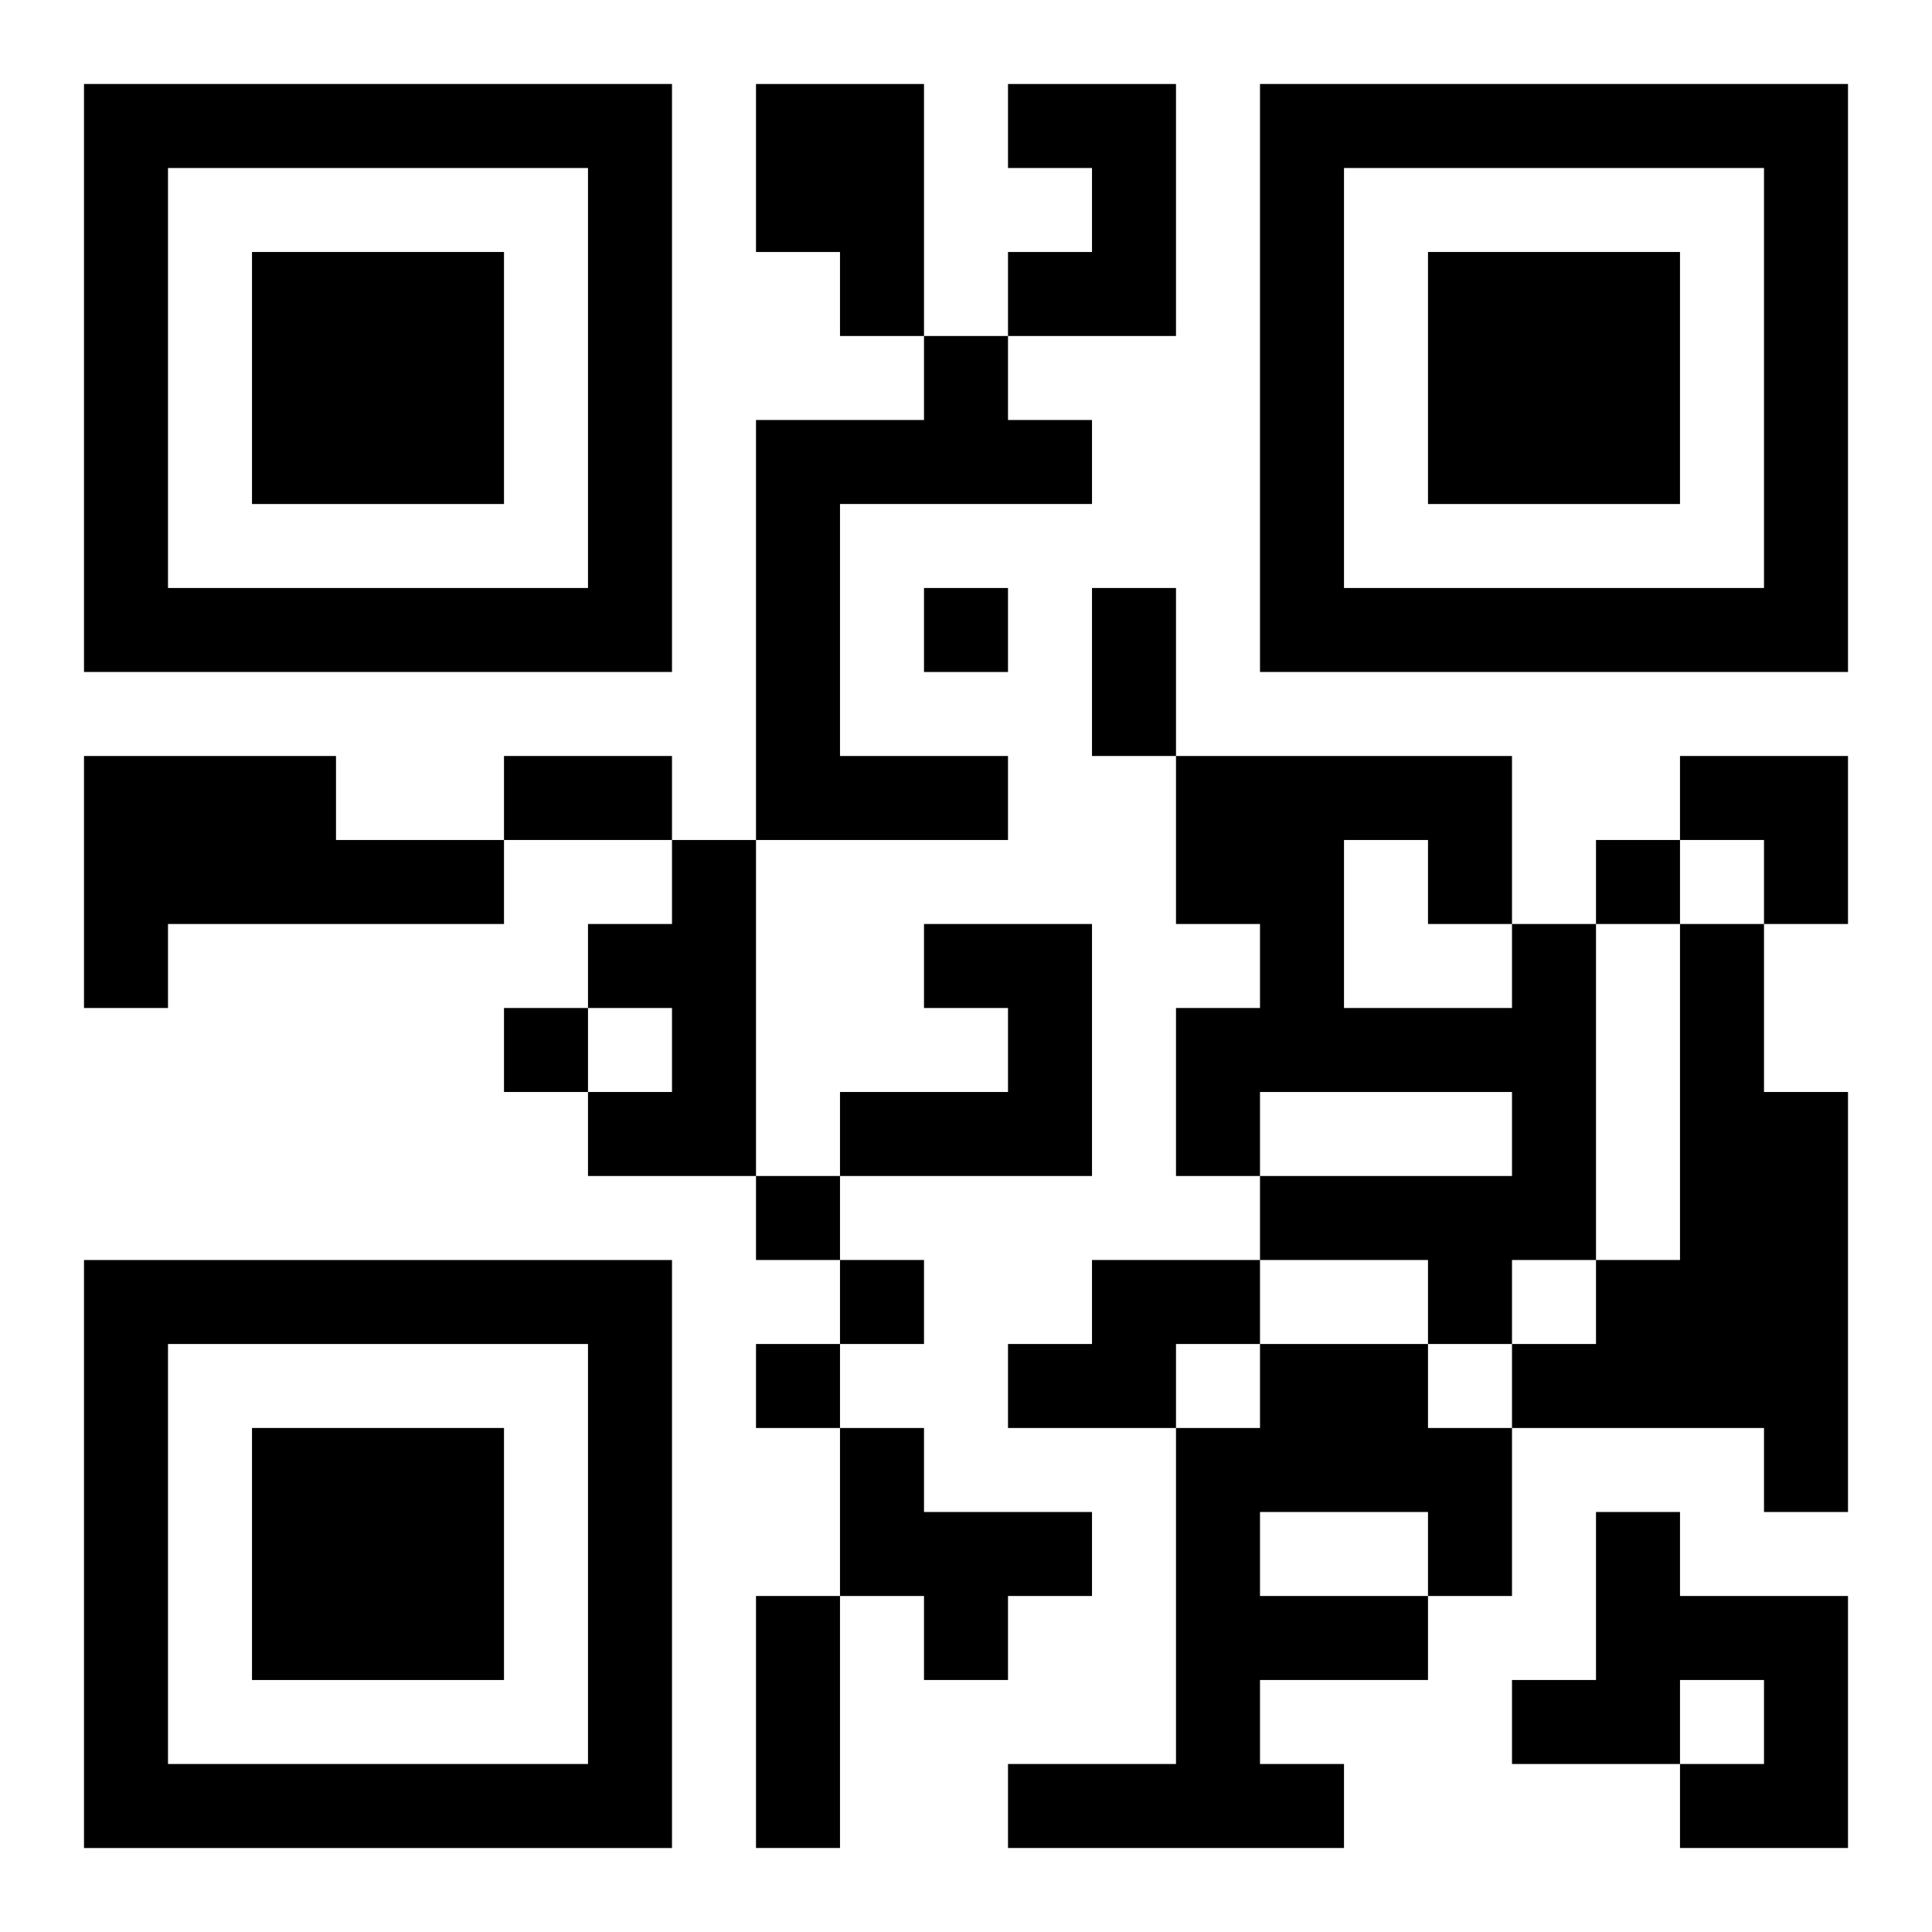
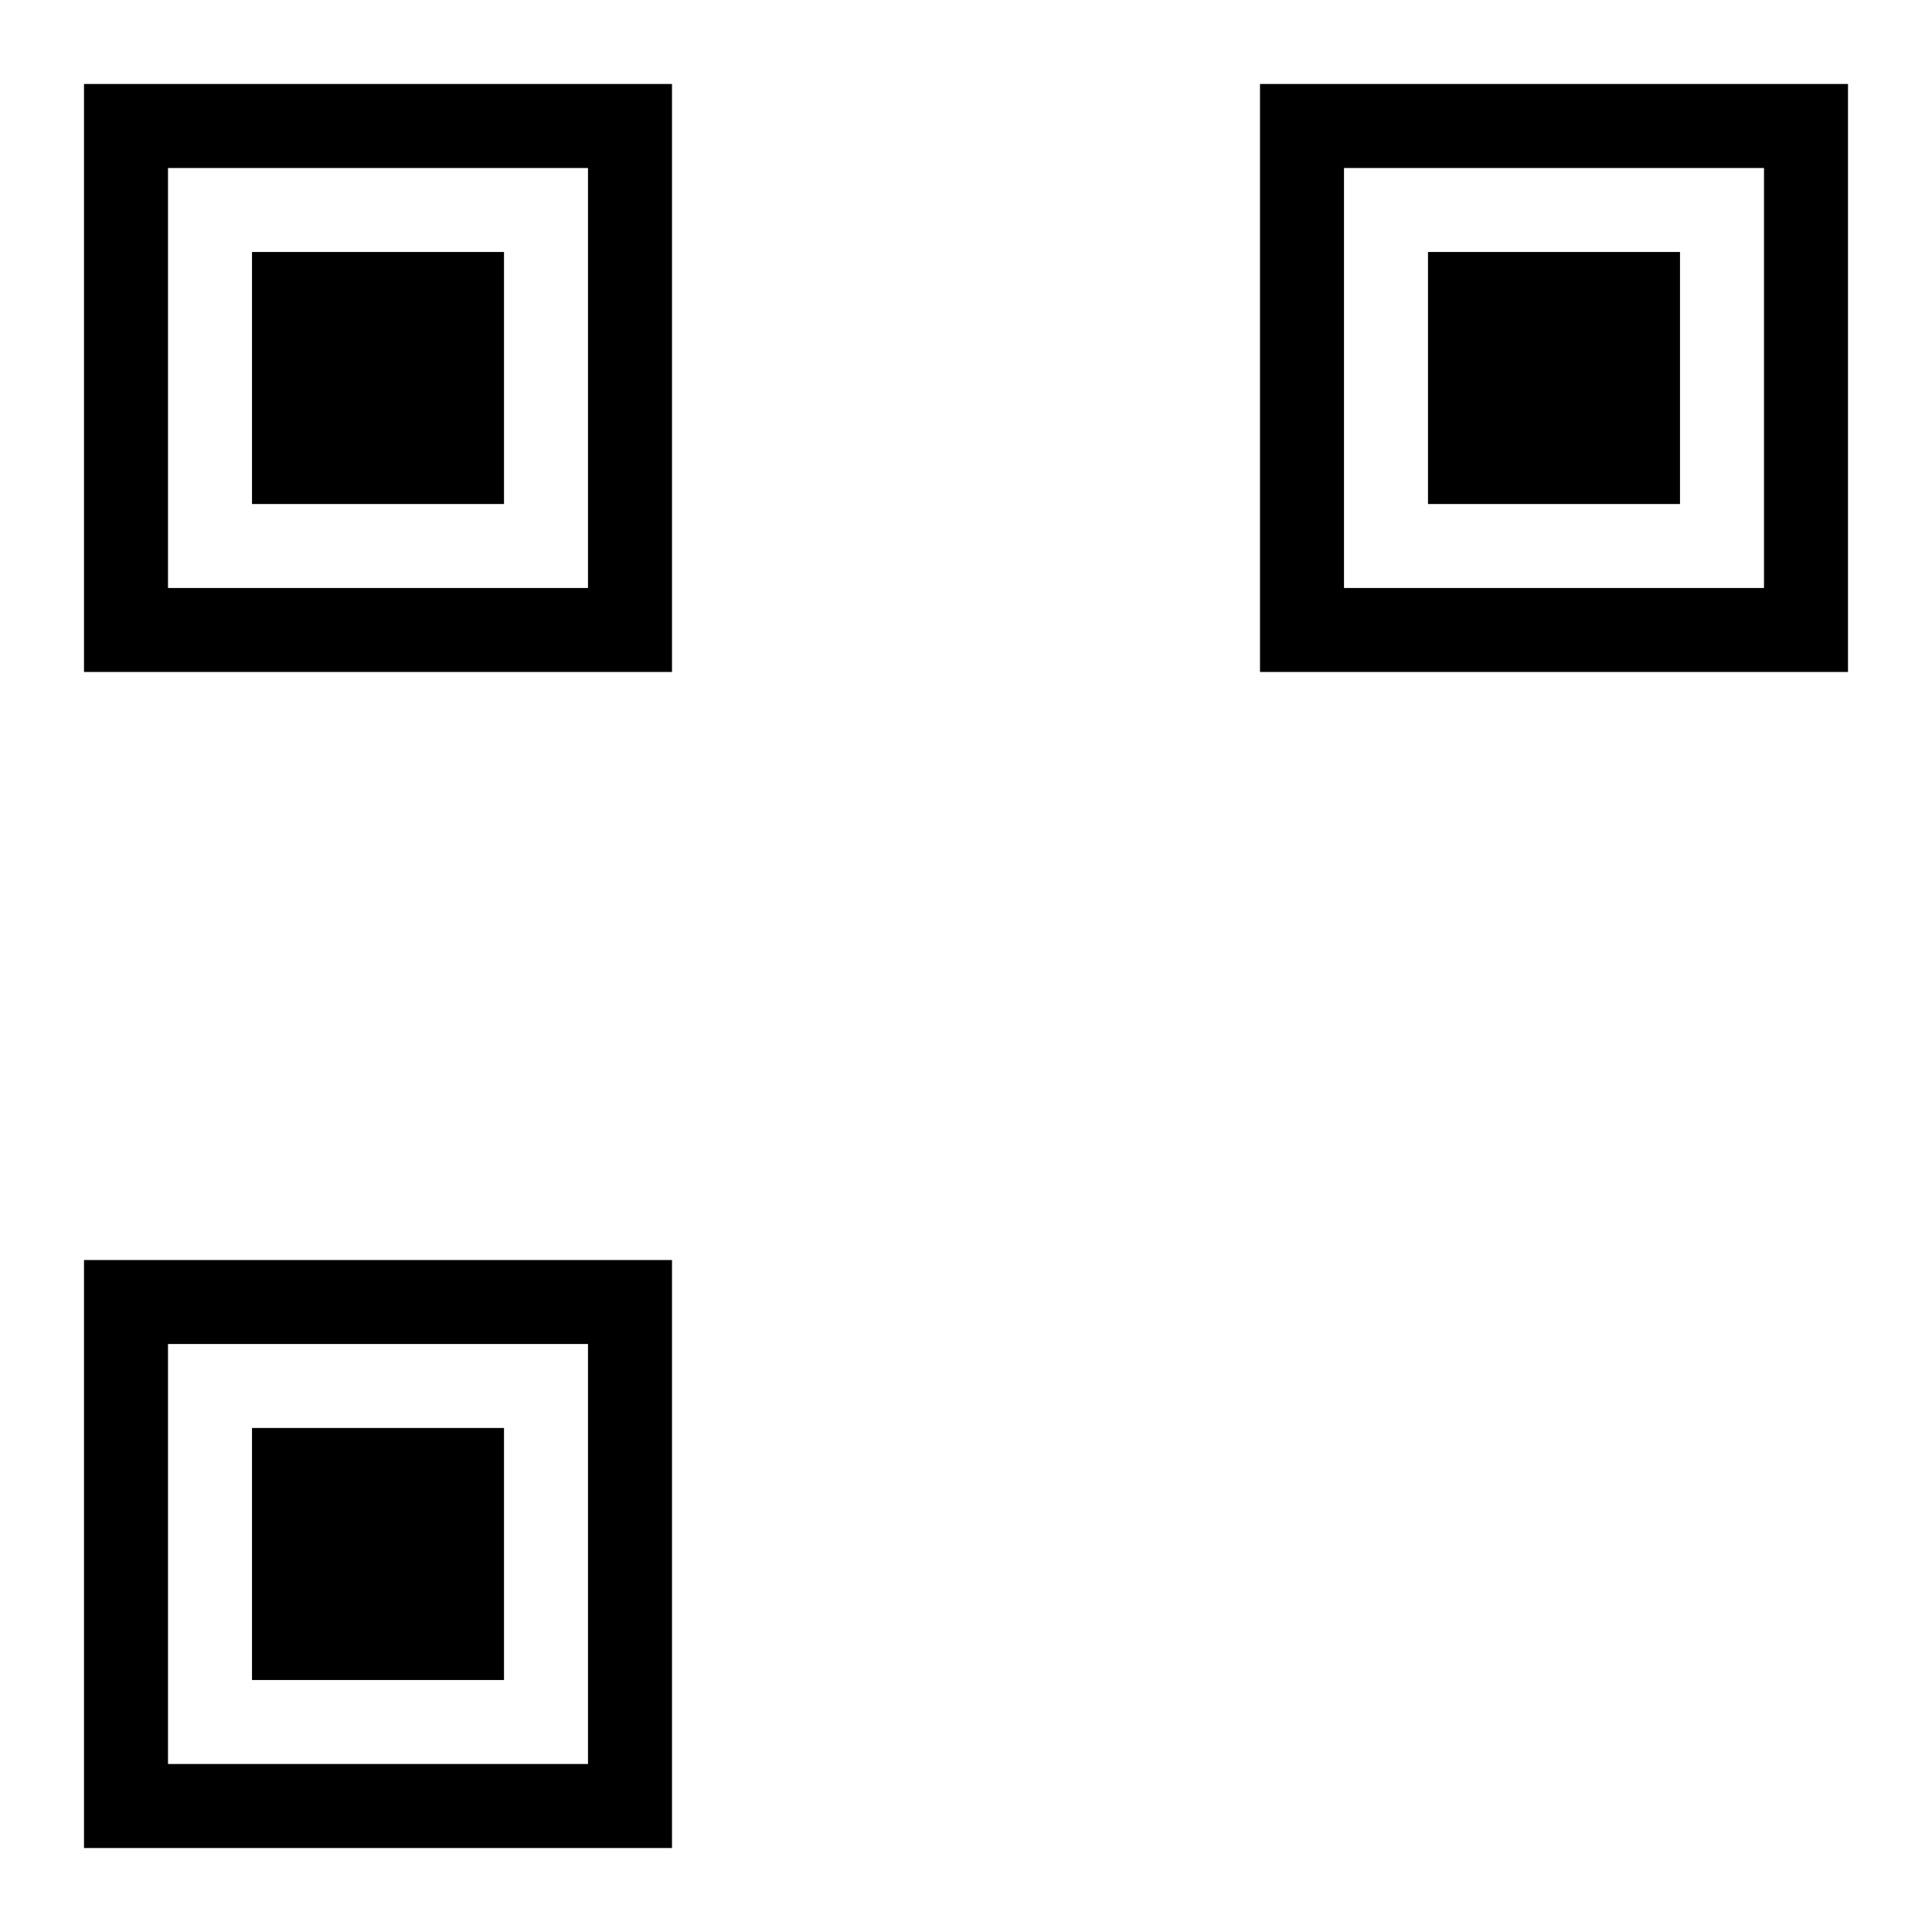
<svg xmlns="http://www.w3.org/2000/svg" xmlns:xlink="http://www.w3.org/1999/xlink" width="250" height="250" baseProfile="full" version="1.1" viewBox="-1 -1 23 23">
  <symbol id="a">
-     <path d="m0 7v7h7v-7h-7zm1 1h5v5h-5v-5zm1 1v3h3v-3h-3z" />
+     <path d="m0 7v7h7v-7h-7zm1 1h5v5h-5zm1 1v3h3v-3h-3z" />
  </symbol>
  <use y="-7" xlink:href="#a" />
  <use y="7" xlink:href="#a" />
  <use x="14" y="-7" xlink:href="#a" />
-   <path d="m8 0h2v3h-1v-1h-1v-2m3 0h2v3h-2v-1h1v-1h-1v-1m-1 3h1v1h1v1h-3v3h2v1h-3v-5h2v-1m-10 5h3v1h2v1h-4v1h-1v-3m7 1h1v4h-2v-1h1v-1h-1v-1h1v-1m3 1h2v3h-3v-1h2v-1h-1v-1m7 0h1v4h-1v1h-1v-1h-2v-1h3v-1h-3v1h-1v-2h1v-1h-1v-2h4v2m-2-1v2h2v-1h-1v-1h-1m4 1h1v2h1v5h-1v-1h-3v-1h1v-1h1v-4m-7 4h2v1h-1v1h-2v-1h1v-1m2 1h2v1h1v2h-1v1h-2v1h1v1h-4v-1h2v-4h1v-1m0 2v1h2v-1h-2m-5-1h1v1h2v1h-1v1h-1v-1h-1v-2m9 1h1v1h2v3h-2v-1h1v-1h-1v1h-2v-1h1v-2m-8-11v1h1v-1h-1m8 3v1h1v-1h-1m-13 2v1h1v-1h-1m3 2v1h1v-1h-1m1 1v1h1v-1h-1m-1 1v1h1v-1h-1m4-9h1v2h-1v-2m-7 2h2v1h-2v-1m3 10h1v3h-1v-3m11-10h2v2h-1v-1h-1z" />
</svg>